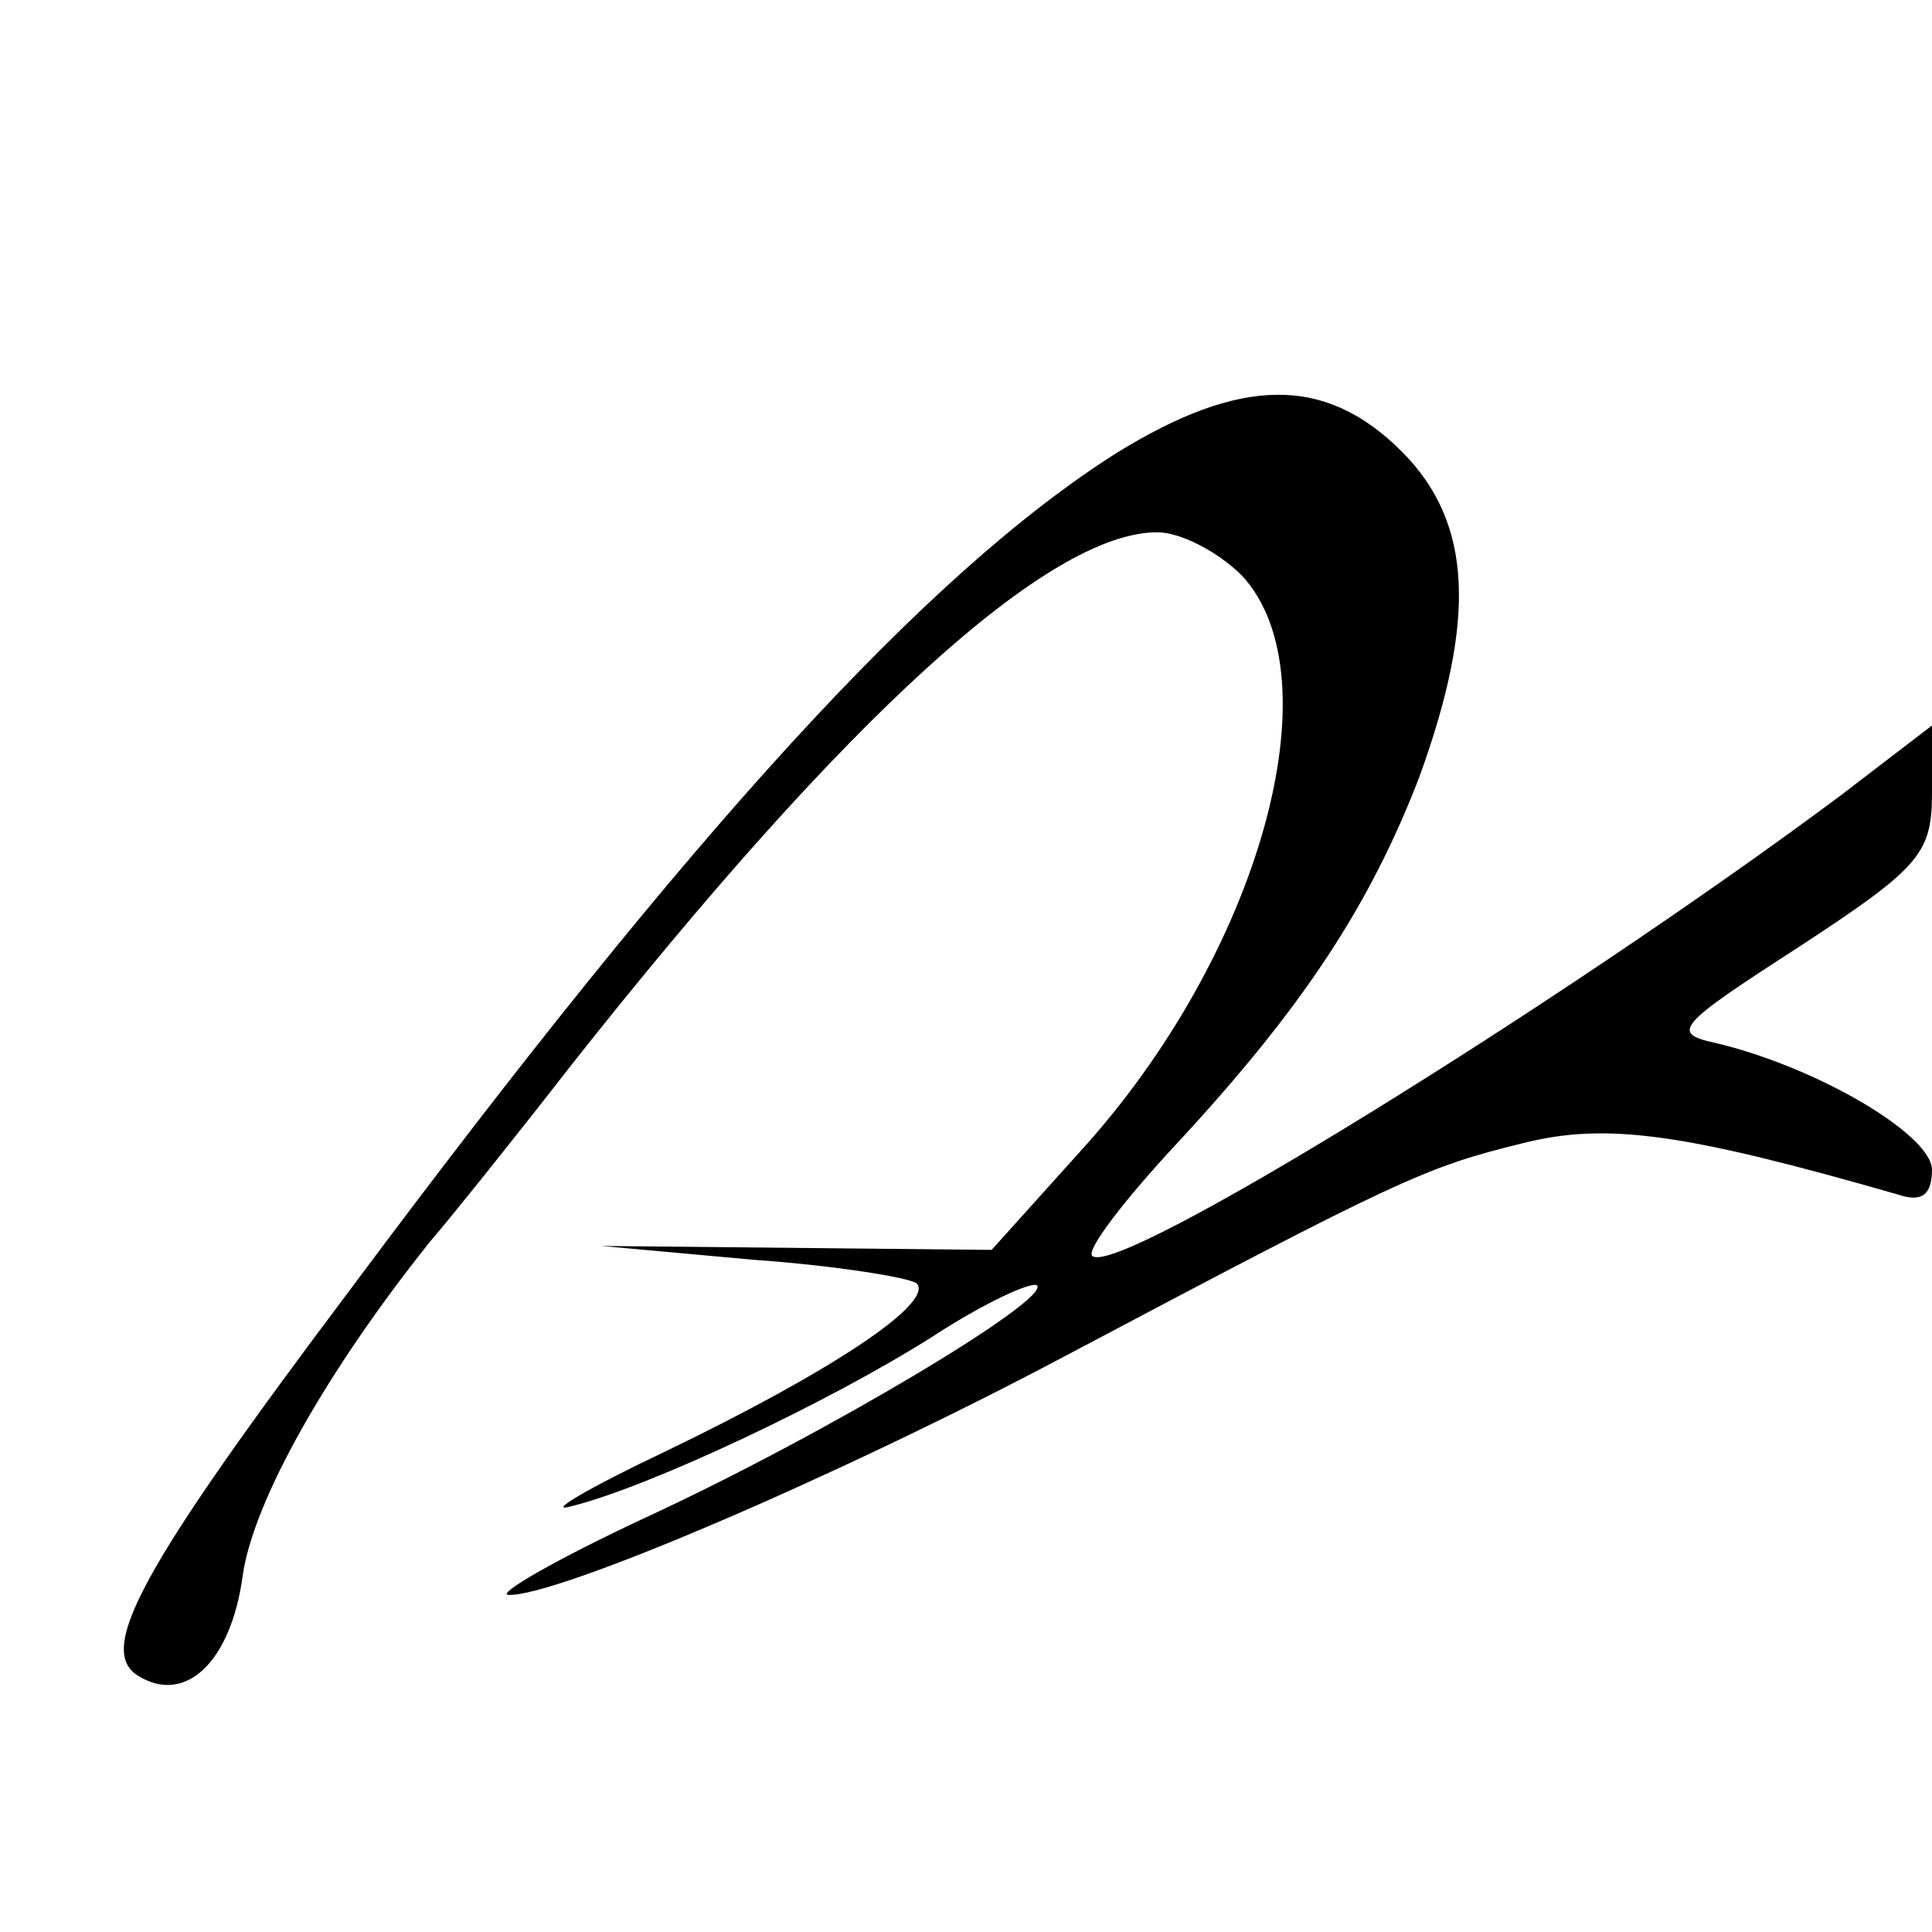
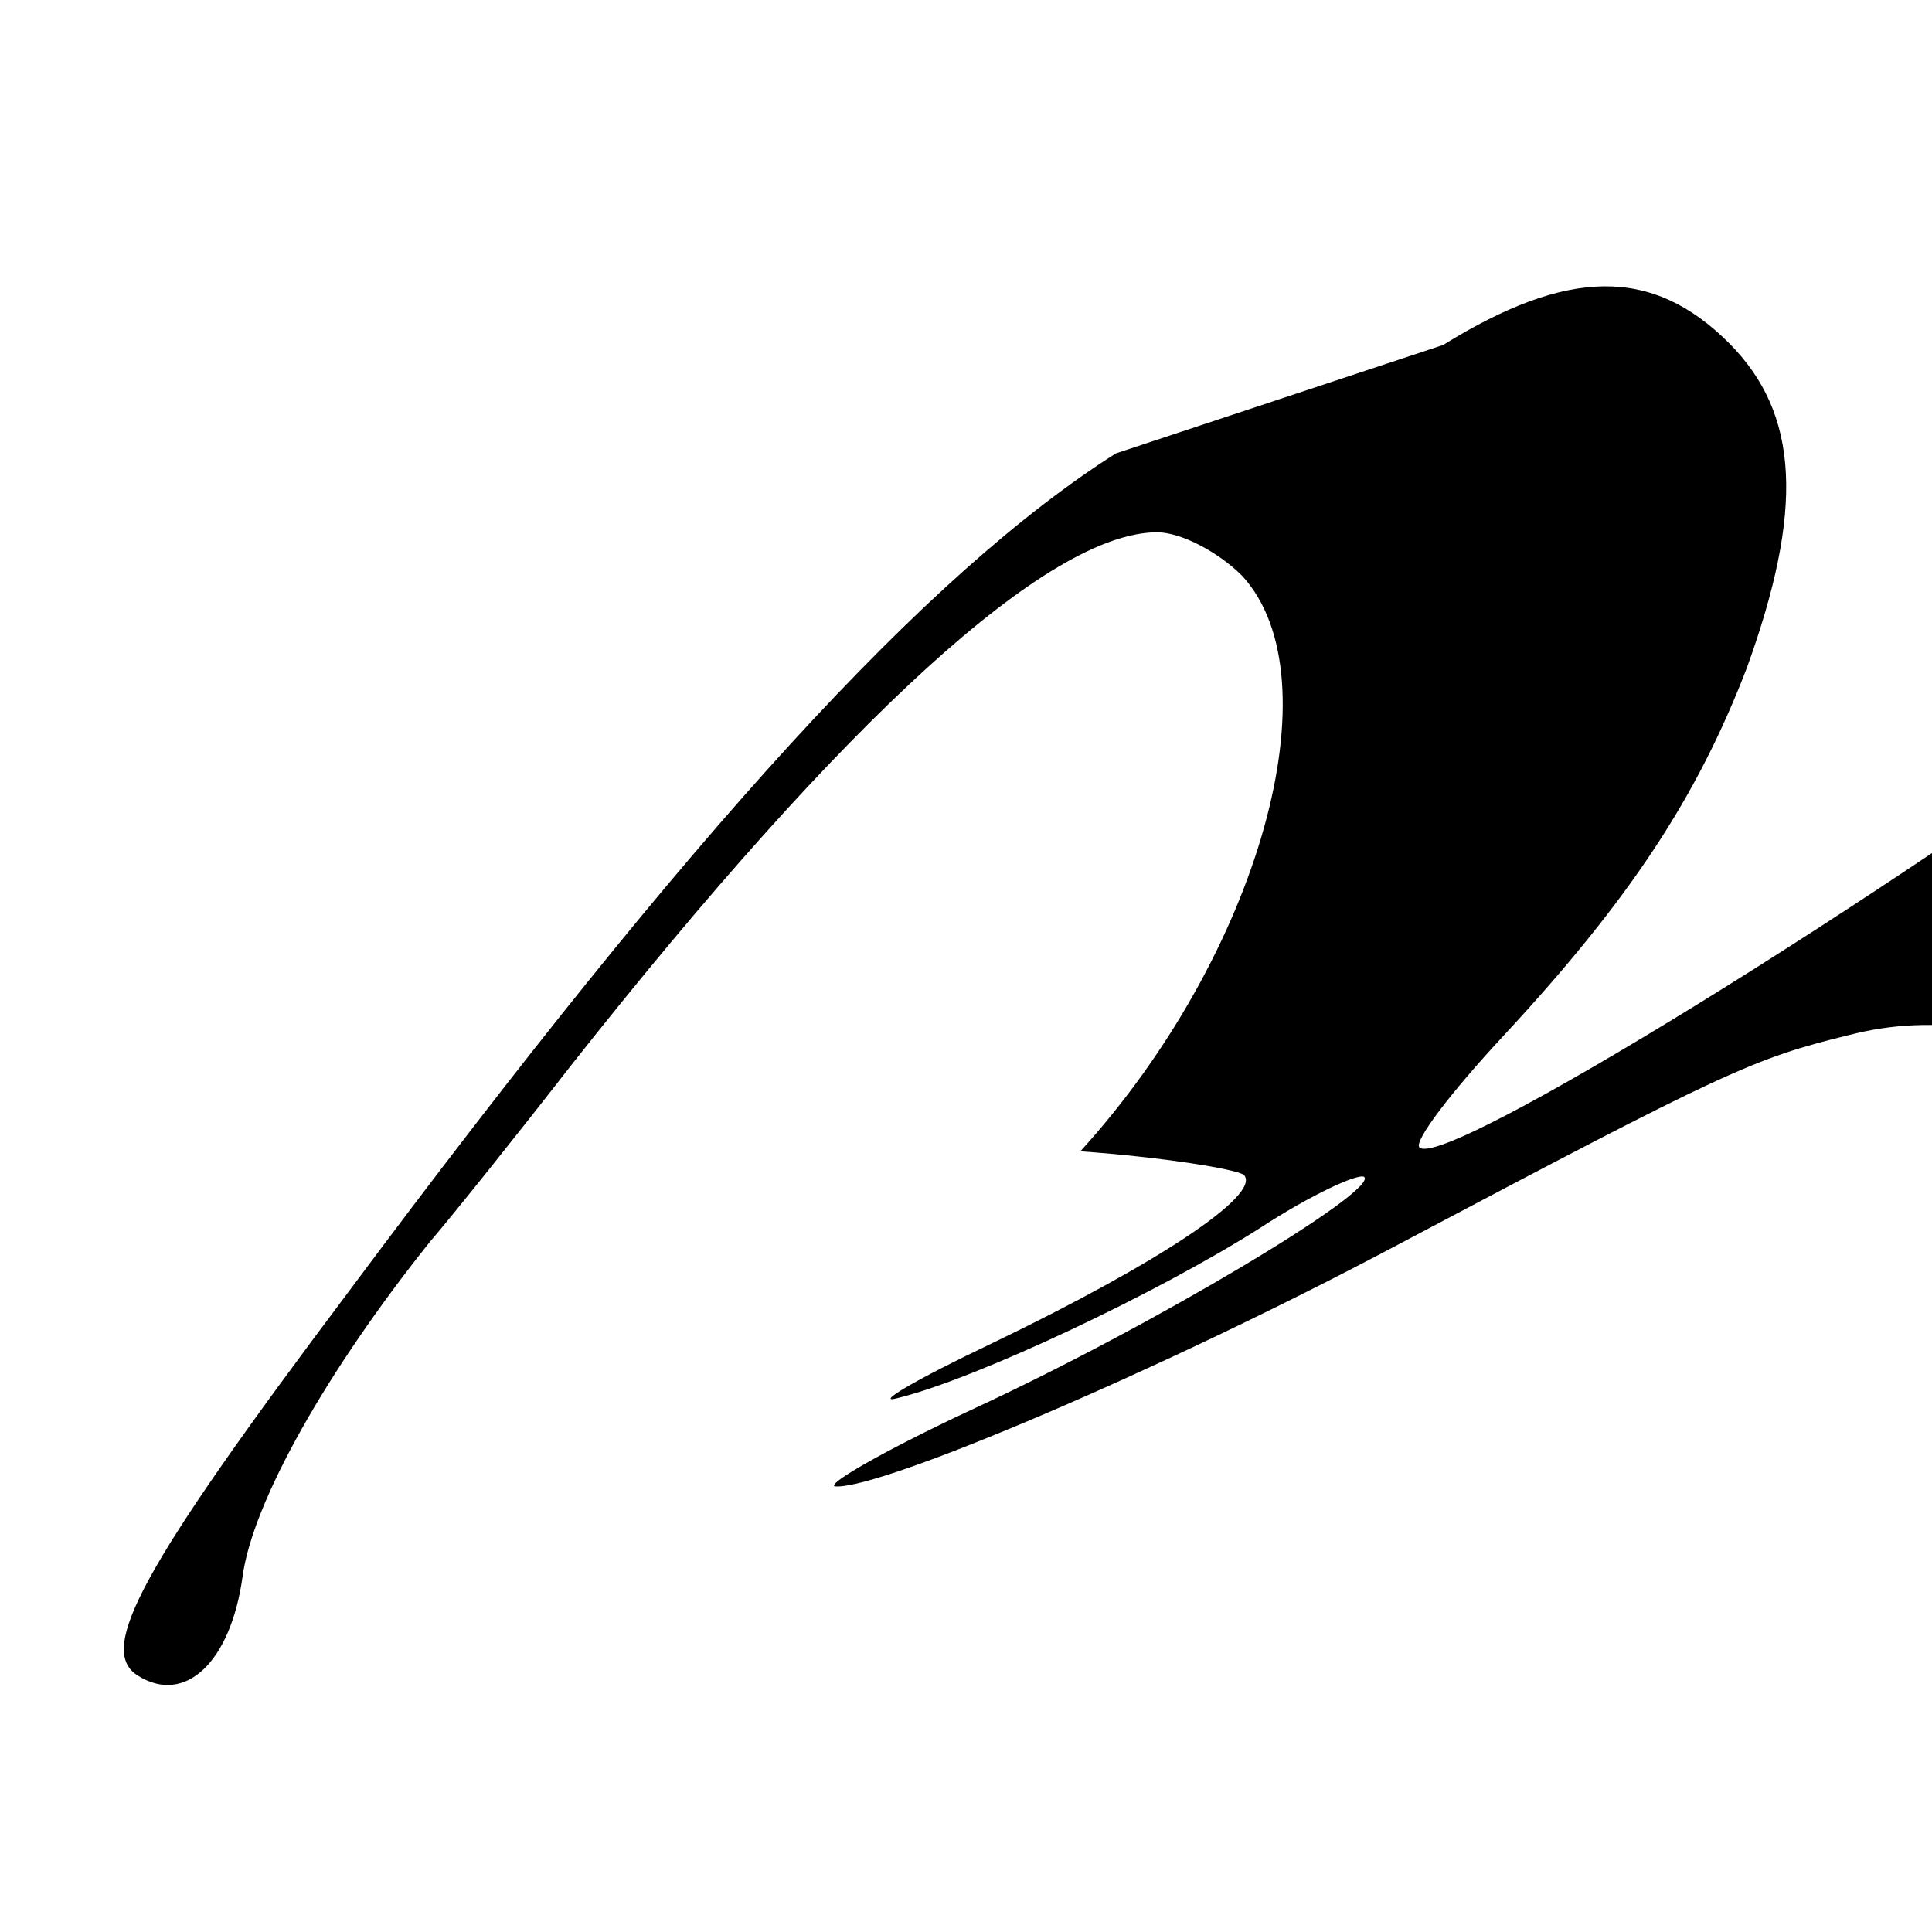
<svg xmlns="http://www.w3.org/2000/svg" version="1.0" width="98pt" height="98pt" viewBox="0 0 98 98" preserveAspectRatio="xMidYMid meet">
  <g transform="translate(0,98) scale(0.1,-0.1)" fill="#000000" stroke="none">
-     <path d="M566 750 c-96 -61 -214 -190 -389 -425 -106 -141 -128 -182 -107 -195 24 -15 47 7 53 50 5 38 43 105 95 170 12 14 44 54 72 90 139 176 242 270 297 270 12 0 31 -10 43 -22 48 -52 9 -192 -82 -292 l-45 -50 -99 1 -99 1 77 -7 c42 -3 79 -9 83 -12 9 -10 -44 -45 -127 -85 -40 -19 -62 -32 -48 -28 40 10 131 53 183 86 26 17 50 28 53 26 7 -7 -106 -75 -199 -118 -45 -21 -76 -39 -69 -39 24 -1 165 59 282 121 170 90 183 96 232 108 43 11 83 5 191 -26 12 -4 17 0 17 13 -1 18 -59 52 -110 64 -23 5 -19 9 43 49 61 40 67 47 67 78 l0 34 -47 -36 c-141 -105 -367 -245 -379 -233 -3 3 16 28 43 57 64 69 98 121 123 186 29 80 27 129 -9 165 -39 39 -82 38 -145 -1z" />
+     <path d="M566 750 c-96 -61 -214 -190 -389 -425 -106 -141 -128 -182 -107 -195 24 -15 47 7 53 50 5 38 43 105 95 170 12 14 44 54 72 90 139 176 242 270 297 270 12 0 31 -10 43 -22 48 -52 9 -192 -82 -292 c42 -3 79 -9 83 -12 9 -10 -44 -45 -127 -85 -40 -19 -62 -32 -48 -28 40 10 131 53 183 86 26 17 50 28 53 26 7 -7 -106 -75 -199 -118 -45 -21 -76 -39 -69 -39 24 -1 165 59 282 121 170 90 183 96 232 108 43 11 83 5 191 -26 12 -4 17 0 17 13 -1 18 -59 52 -110 64 -23 5 -19 9 43 49 61 40 67 47 67 78 l0 34 -47 -36 c-141 -105 -367 -245 -379 -233 -3 3 16 28 43 57 64 69 98 121 123 186 29 80 27 129 -9 165 -39 39 -82 38 -145 -1z" />
  </g>
</svg>